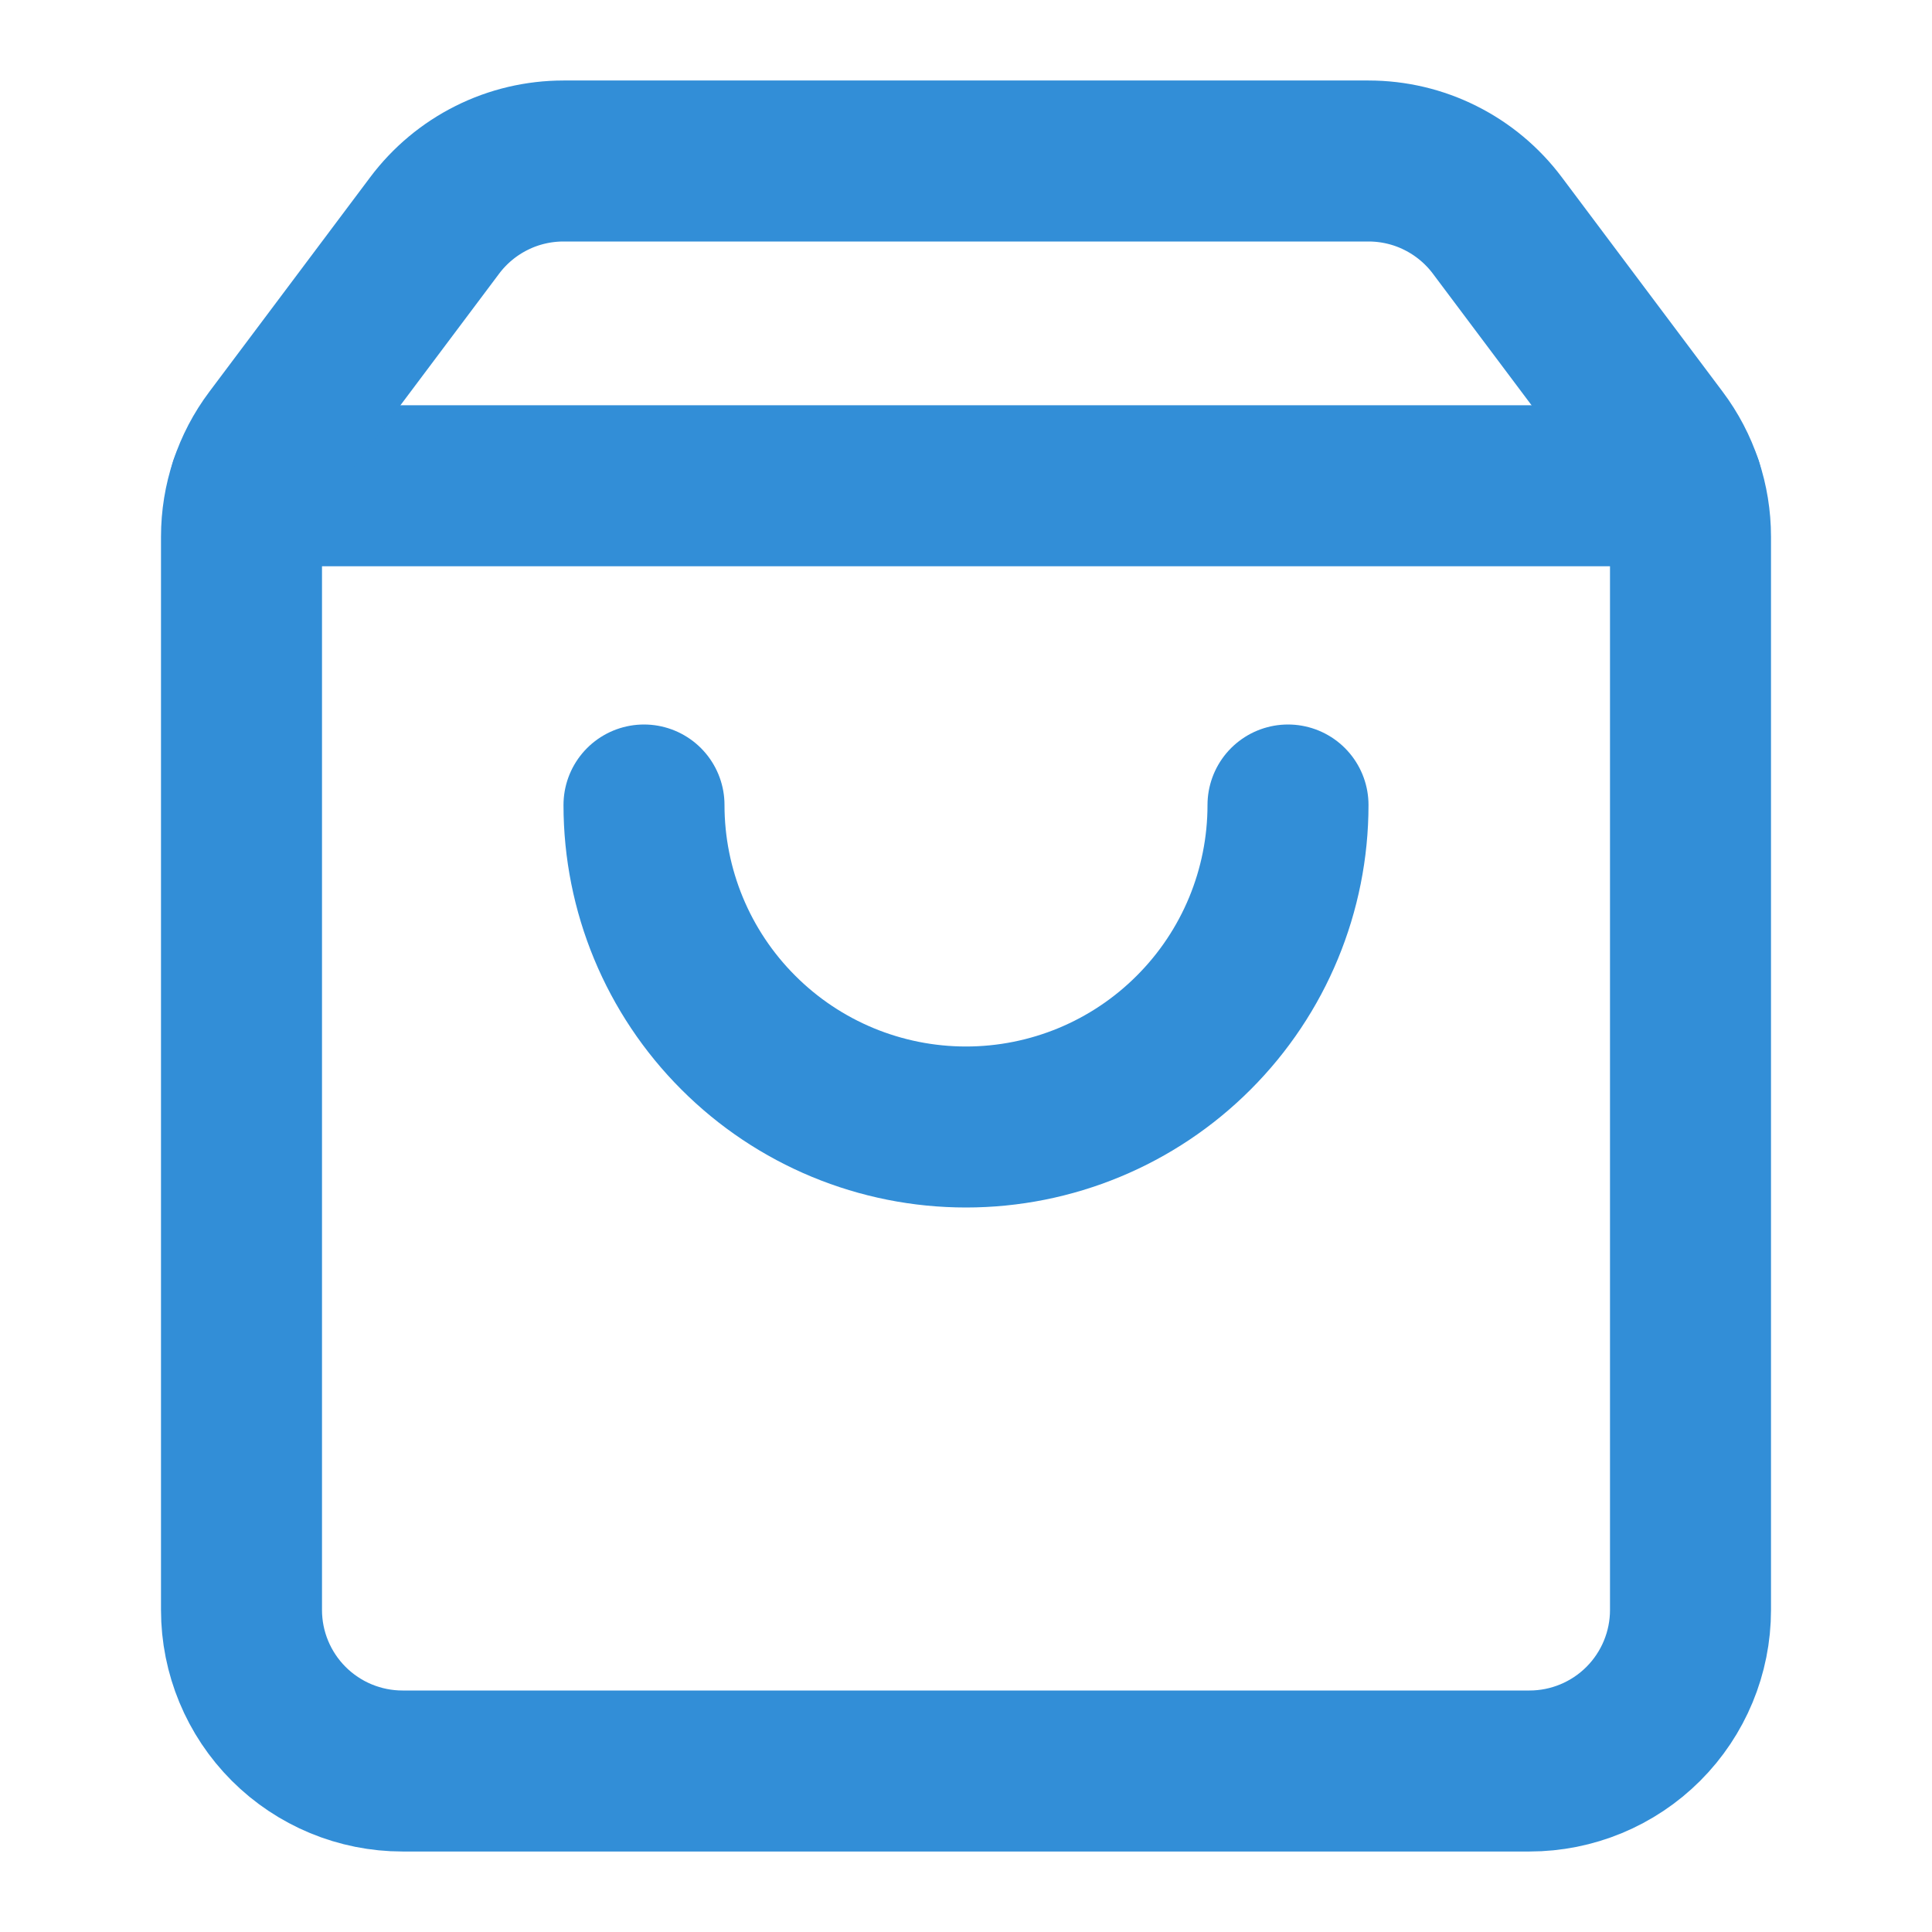
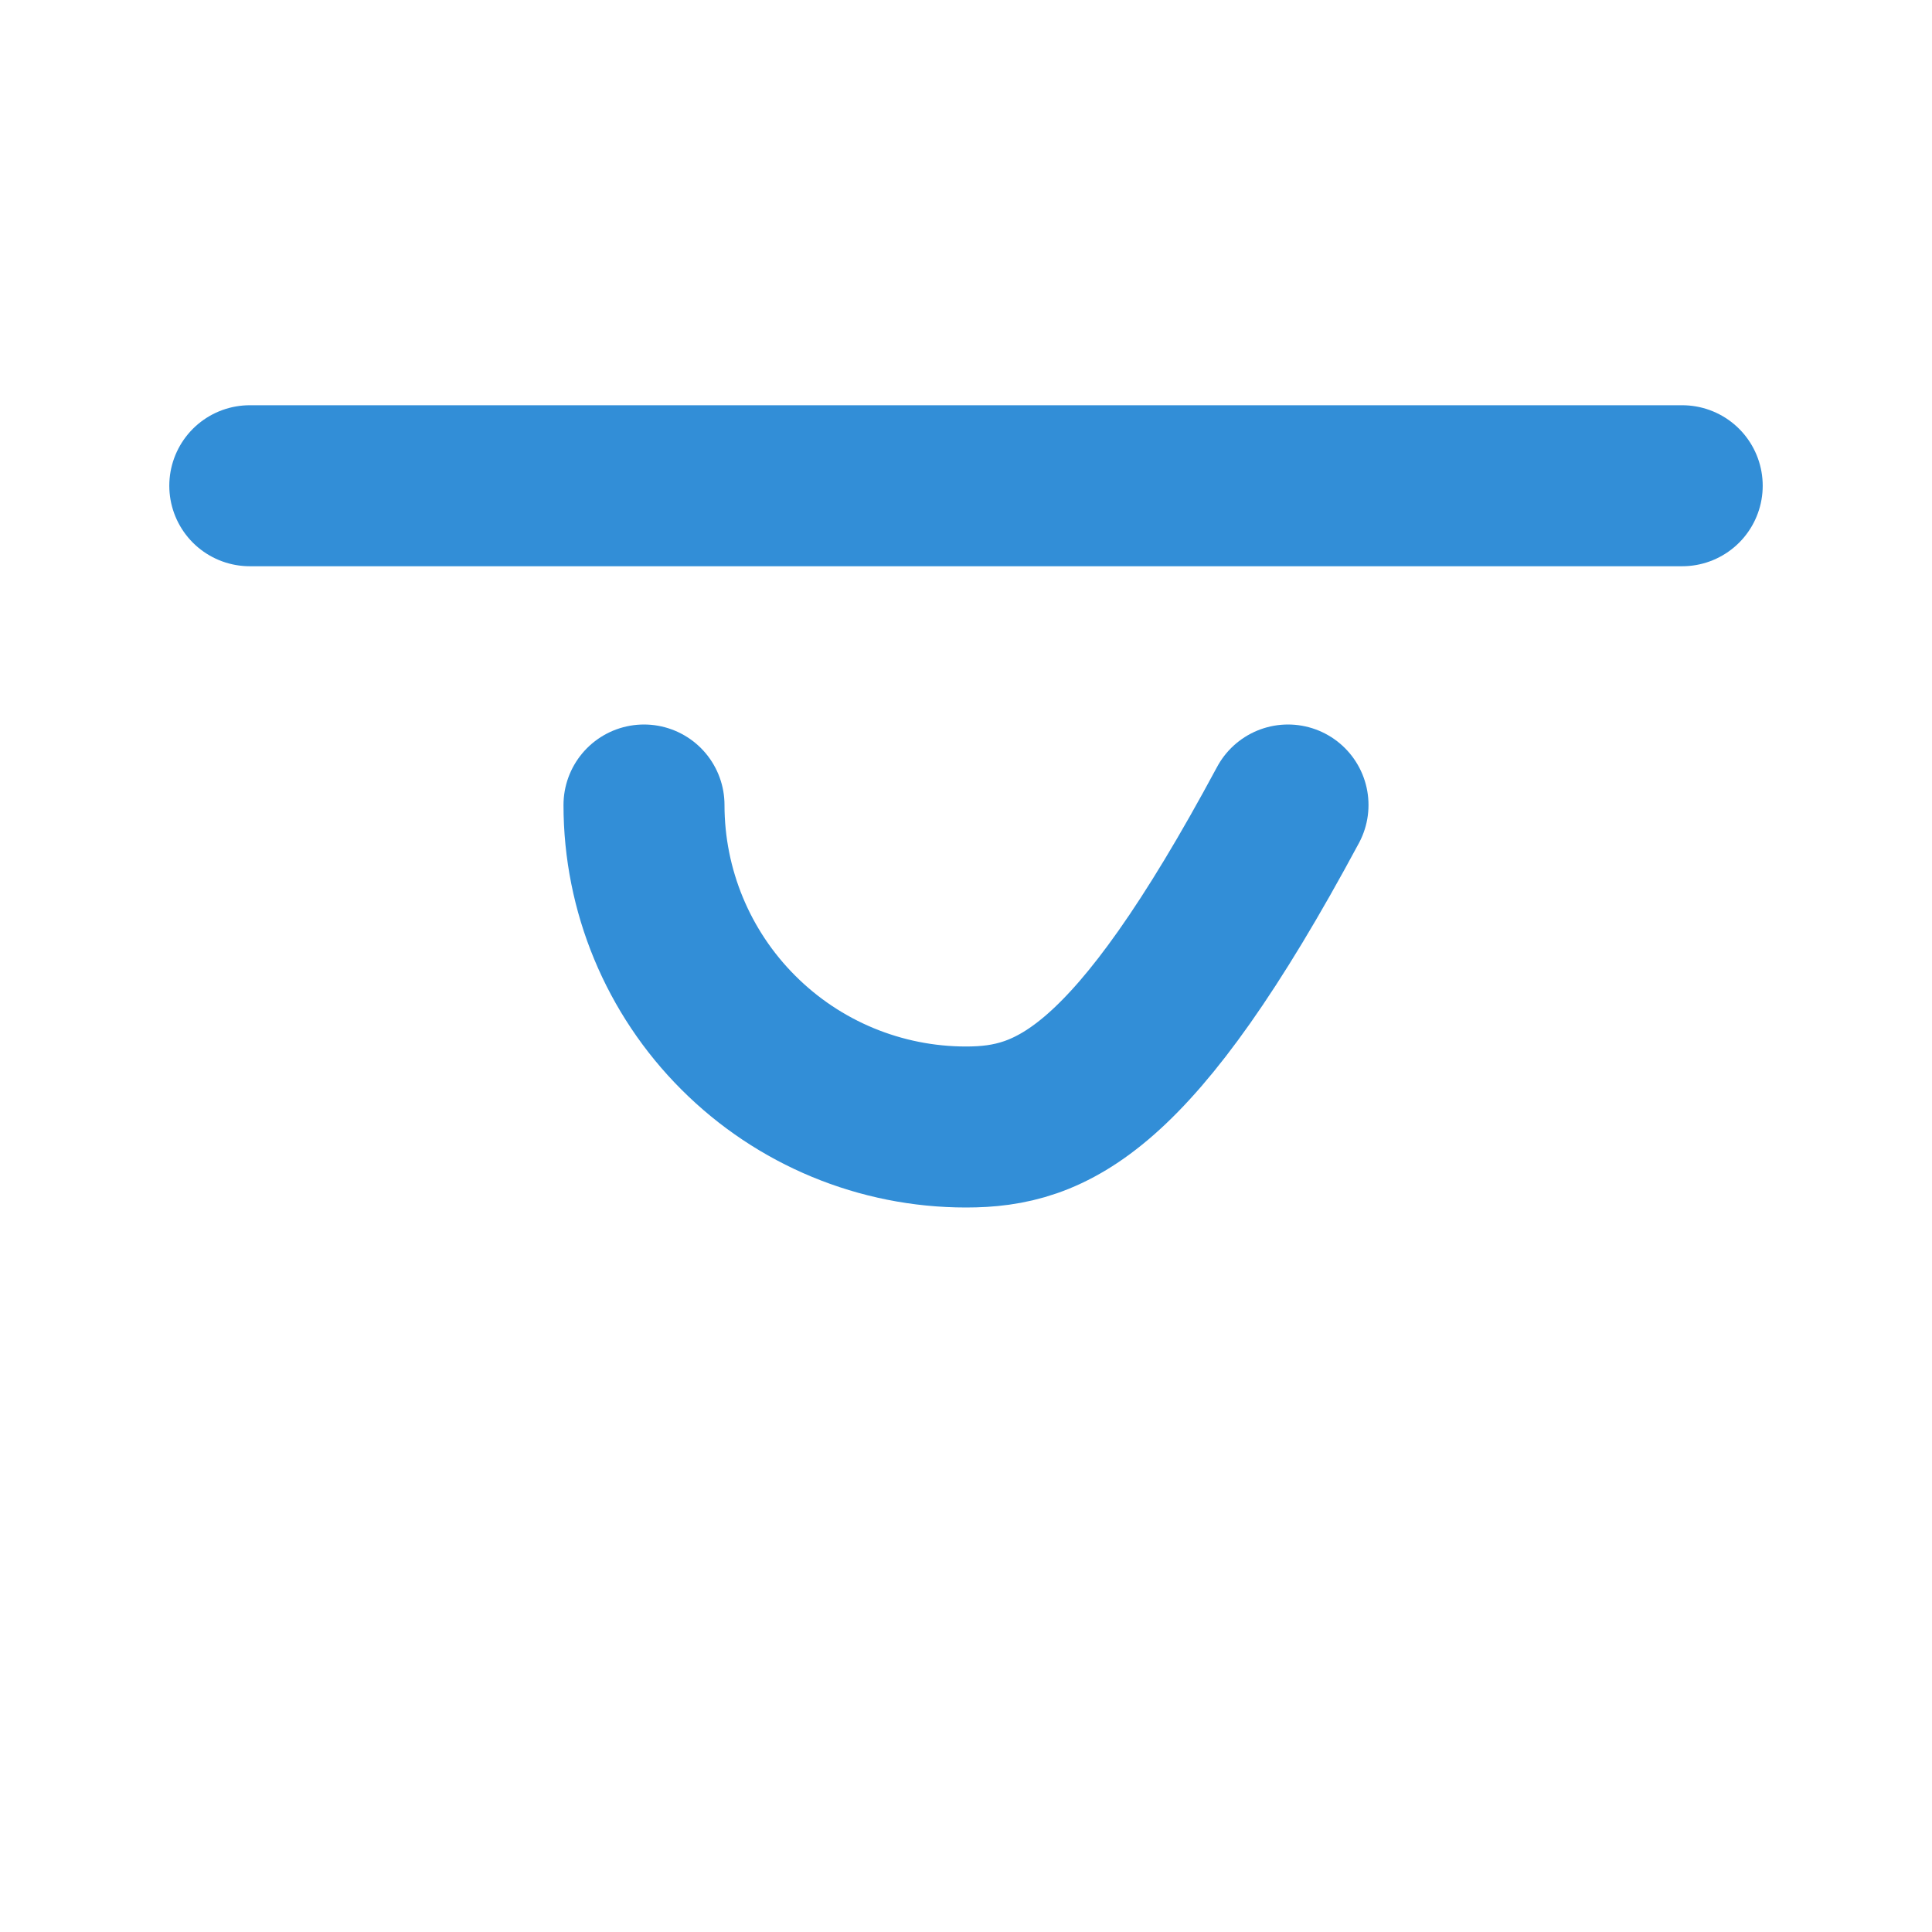
<svg xmlns="http://www.w3.org/2000/svg" width="24" height="24" viewBox="0 0 24 24" fill="none">
-   <path d="M16 10C16 11.061 15.579 12.078 14.828 12.828C14.078 13.579 13.061 14 12 14C10.939 14 9.922 13.579 9.172 12.828C8.421 12.078 8 11.061 8 10" stroke="#328ED7" stroke-width="2" stroke-linecap="round" stroke-linejoin="round" />
+   <path d="M16 10C14.078 13.579 13.061 14 12 14C10.939 14 9.922 13.579 9.172 12.828C8.421 12.078 8 11.061 8 10" stroke="#328ED7" stroke-width="2" stroke-linecap="round" stroke-linejoin="round" />
  <path d="M3.103 6.034H20.897" stroke="#328ED7" stroke-width="2" stroke-linecap="round" stroke-linejoin="round" />
-   <path d="M3.4 5.467C3.14 5.813 3 6.234 3 6.667V20C3 20.53 3.211 21.039 3.586 21.414C3.961 21.789 4.47 22 5 22H19C19.53 22 20.039 21.789 20.414 21.414C20.789 21.039 21 20.53 21 20V6.667C21 6.234 20.86 5.813 20.6 5.467L18.6 2.8C18.414 2.552 18.172 2.35 17.894 2.211C17.617 2.072 17.311 2 17 2H7C6.69 2 6.383 2.072 6.106 2.211C5.828 2.35 5.586 2.552 5.4 2.8L3.4 5.467Z" stroke="#328ED7" stroke-width="2" stroke-linecap="round" stroke-linejoin="round" />
</svg>